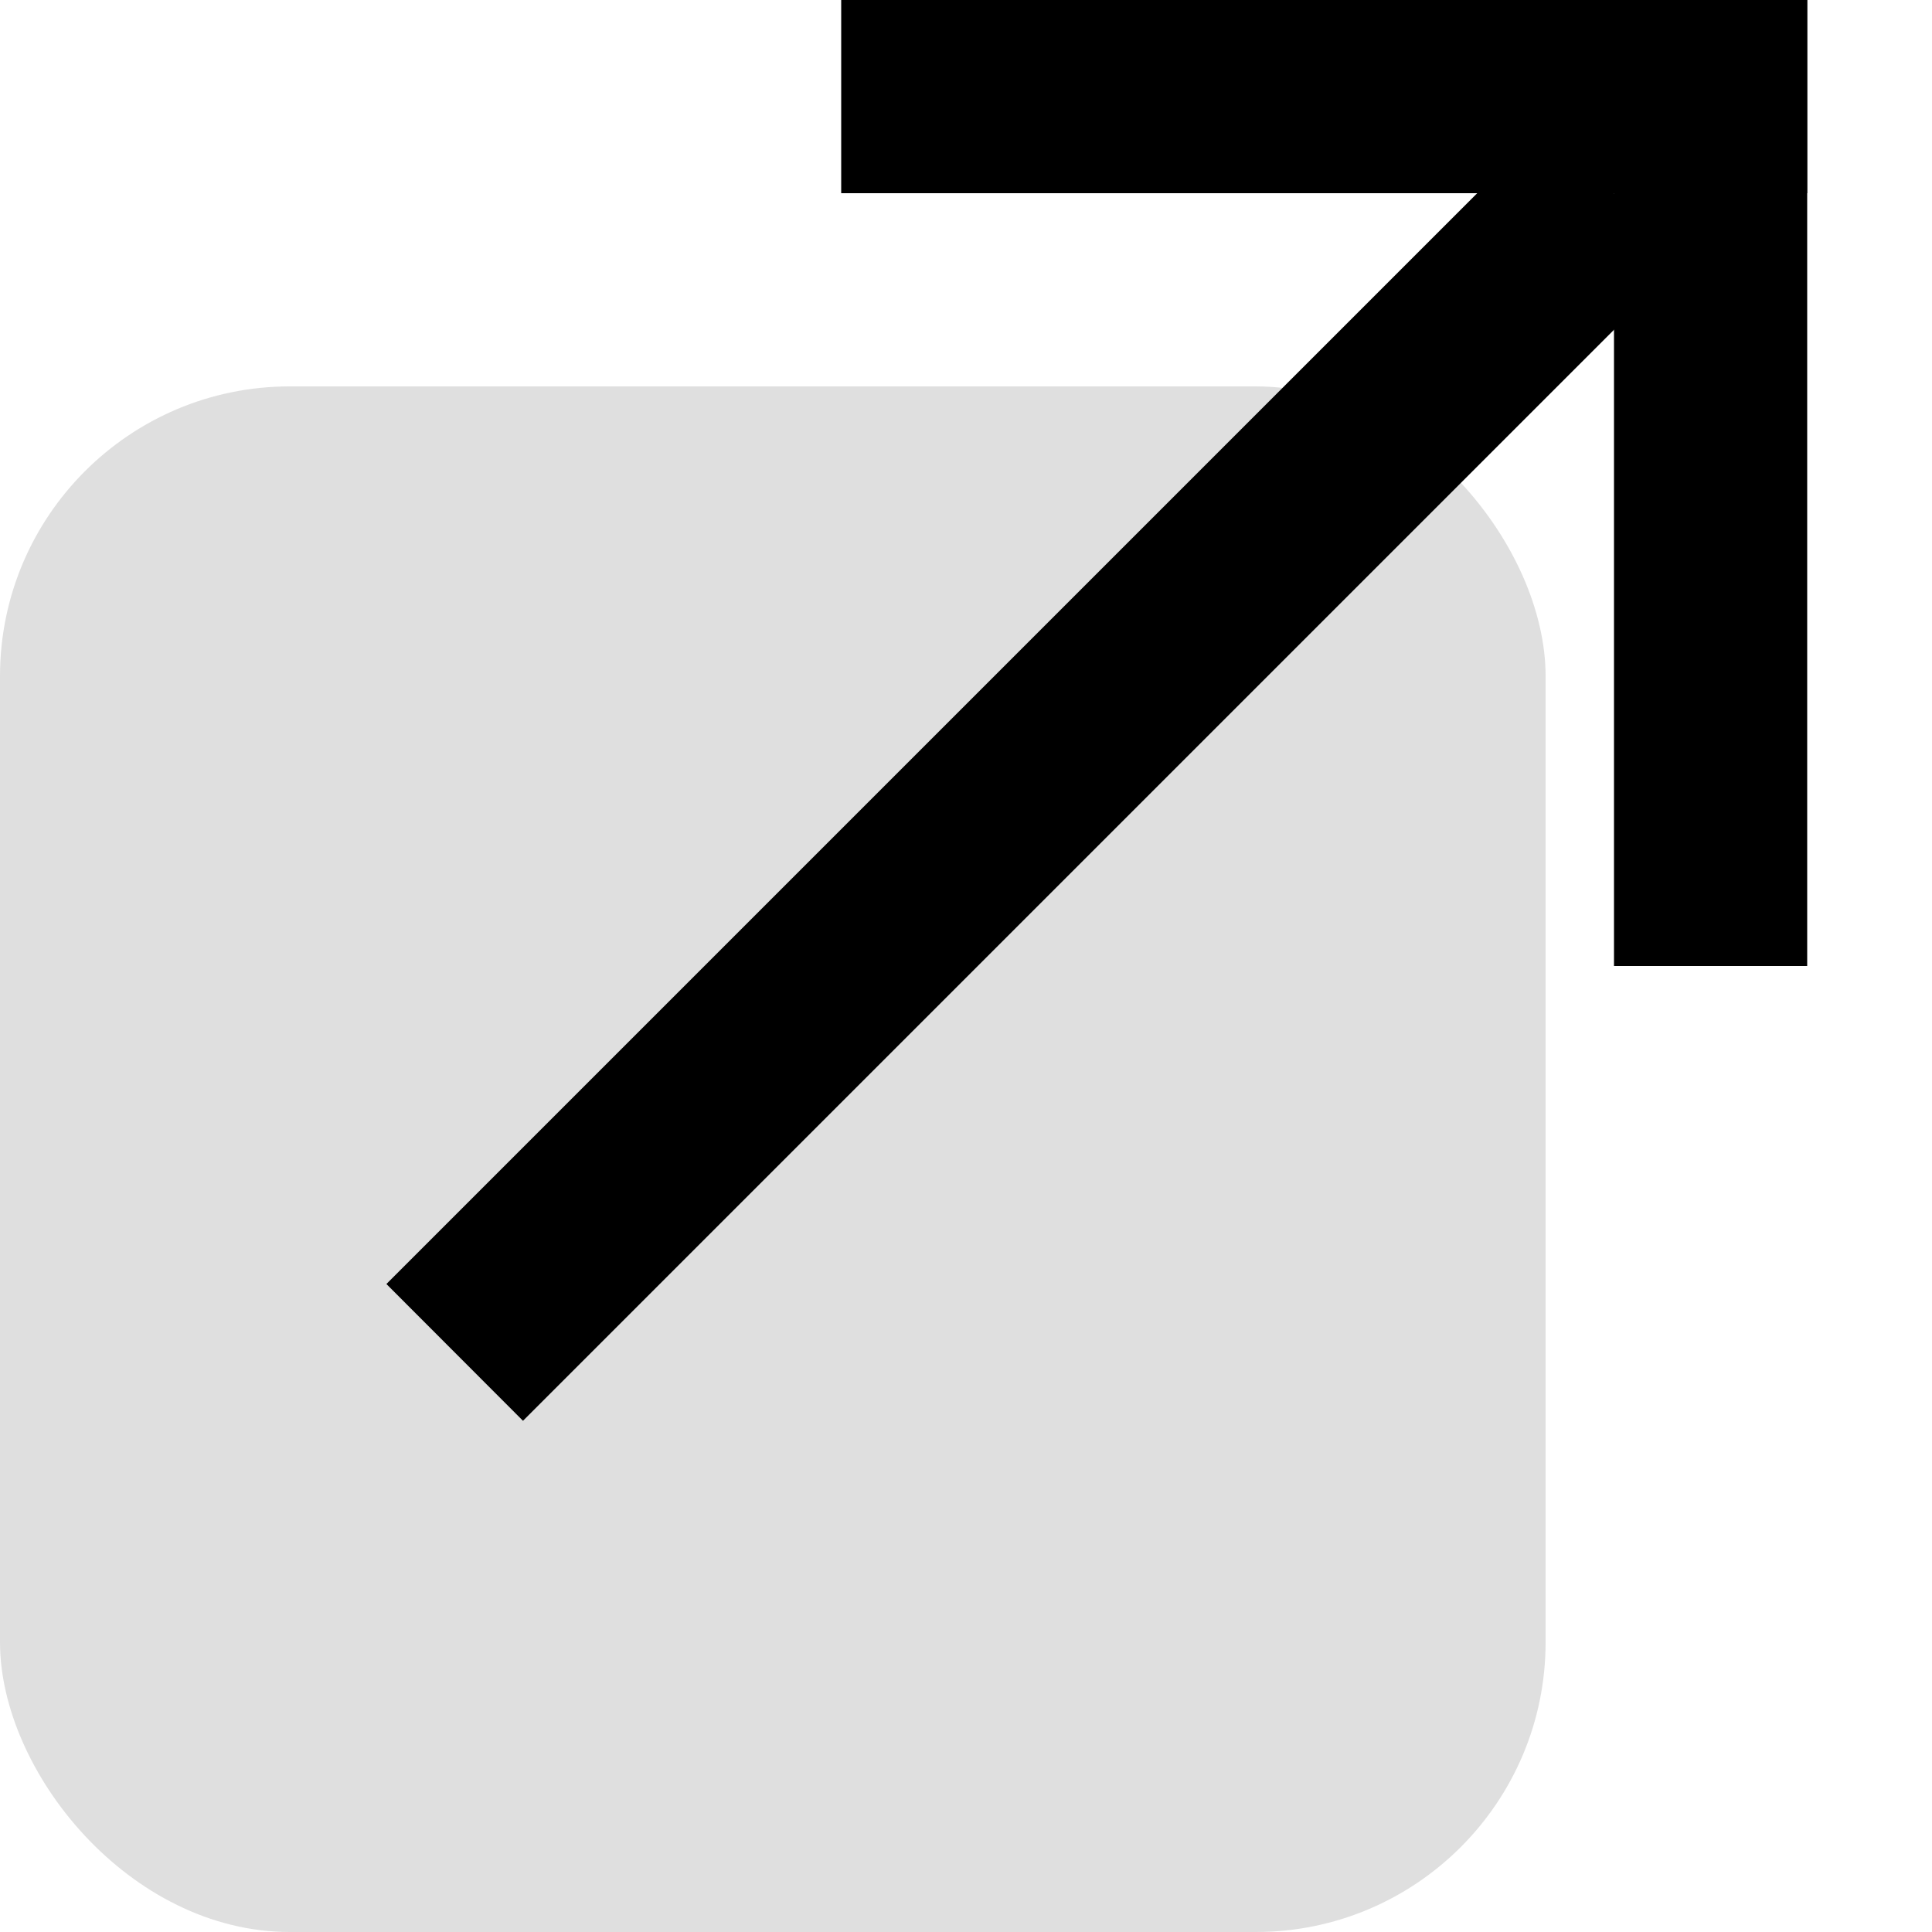
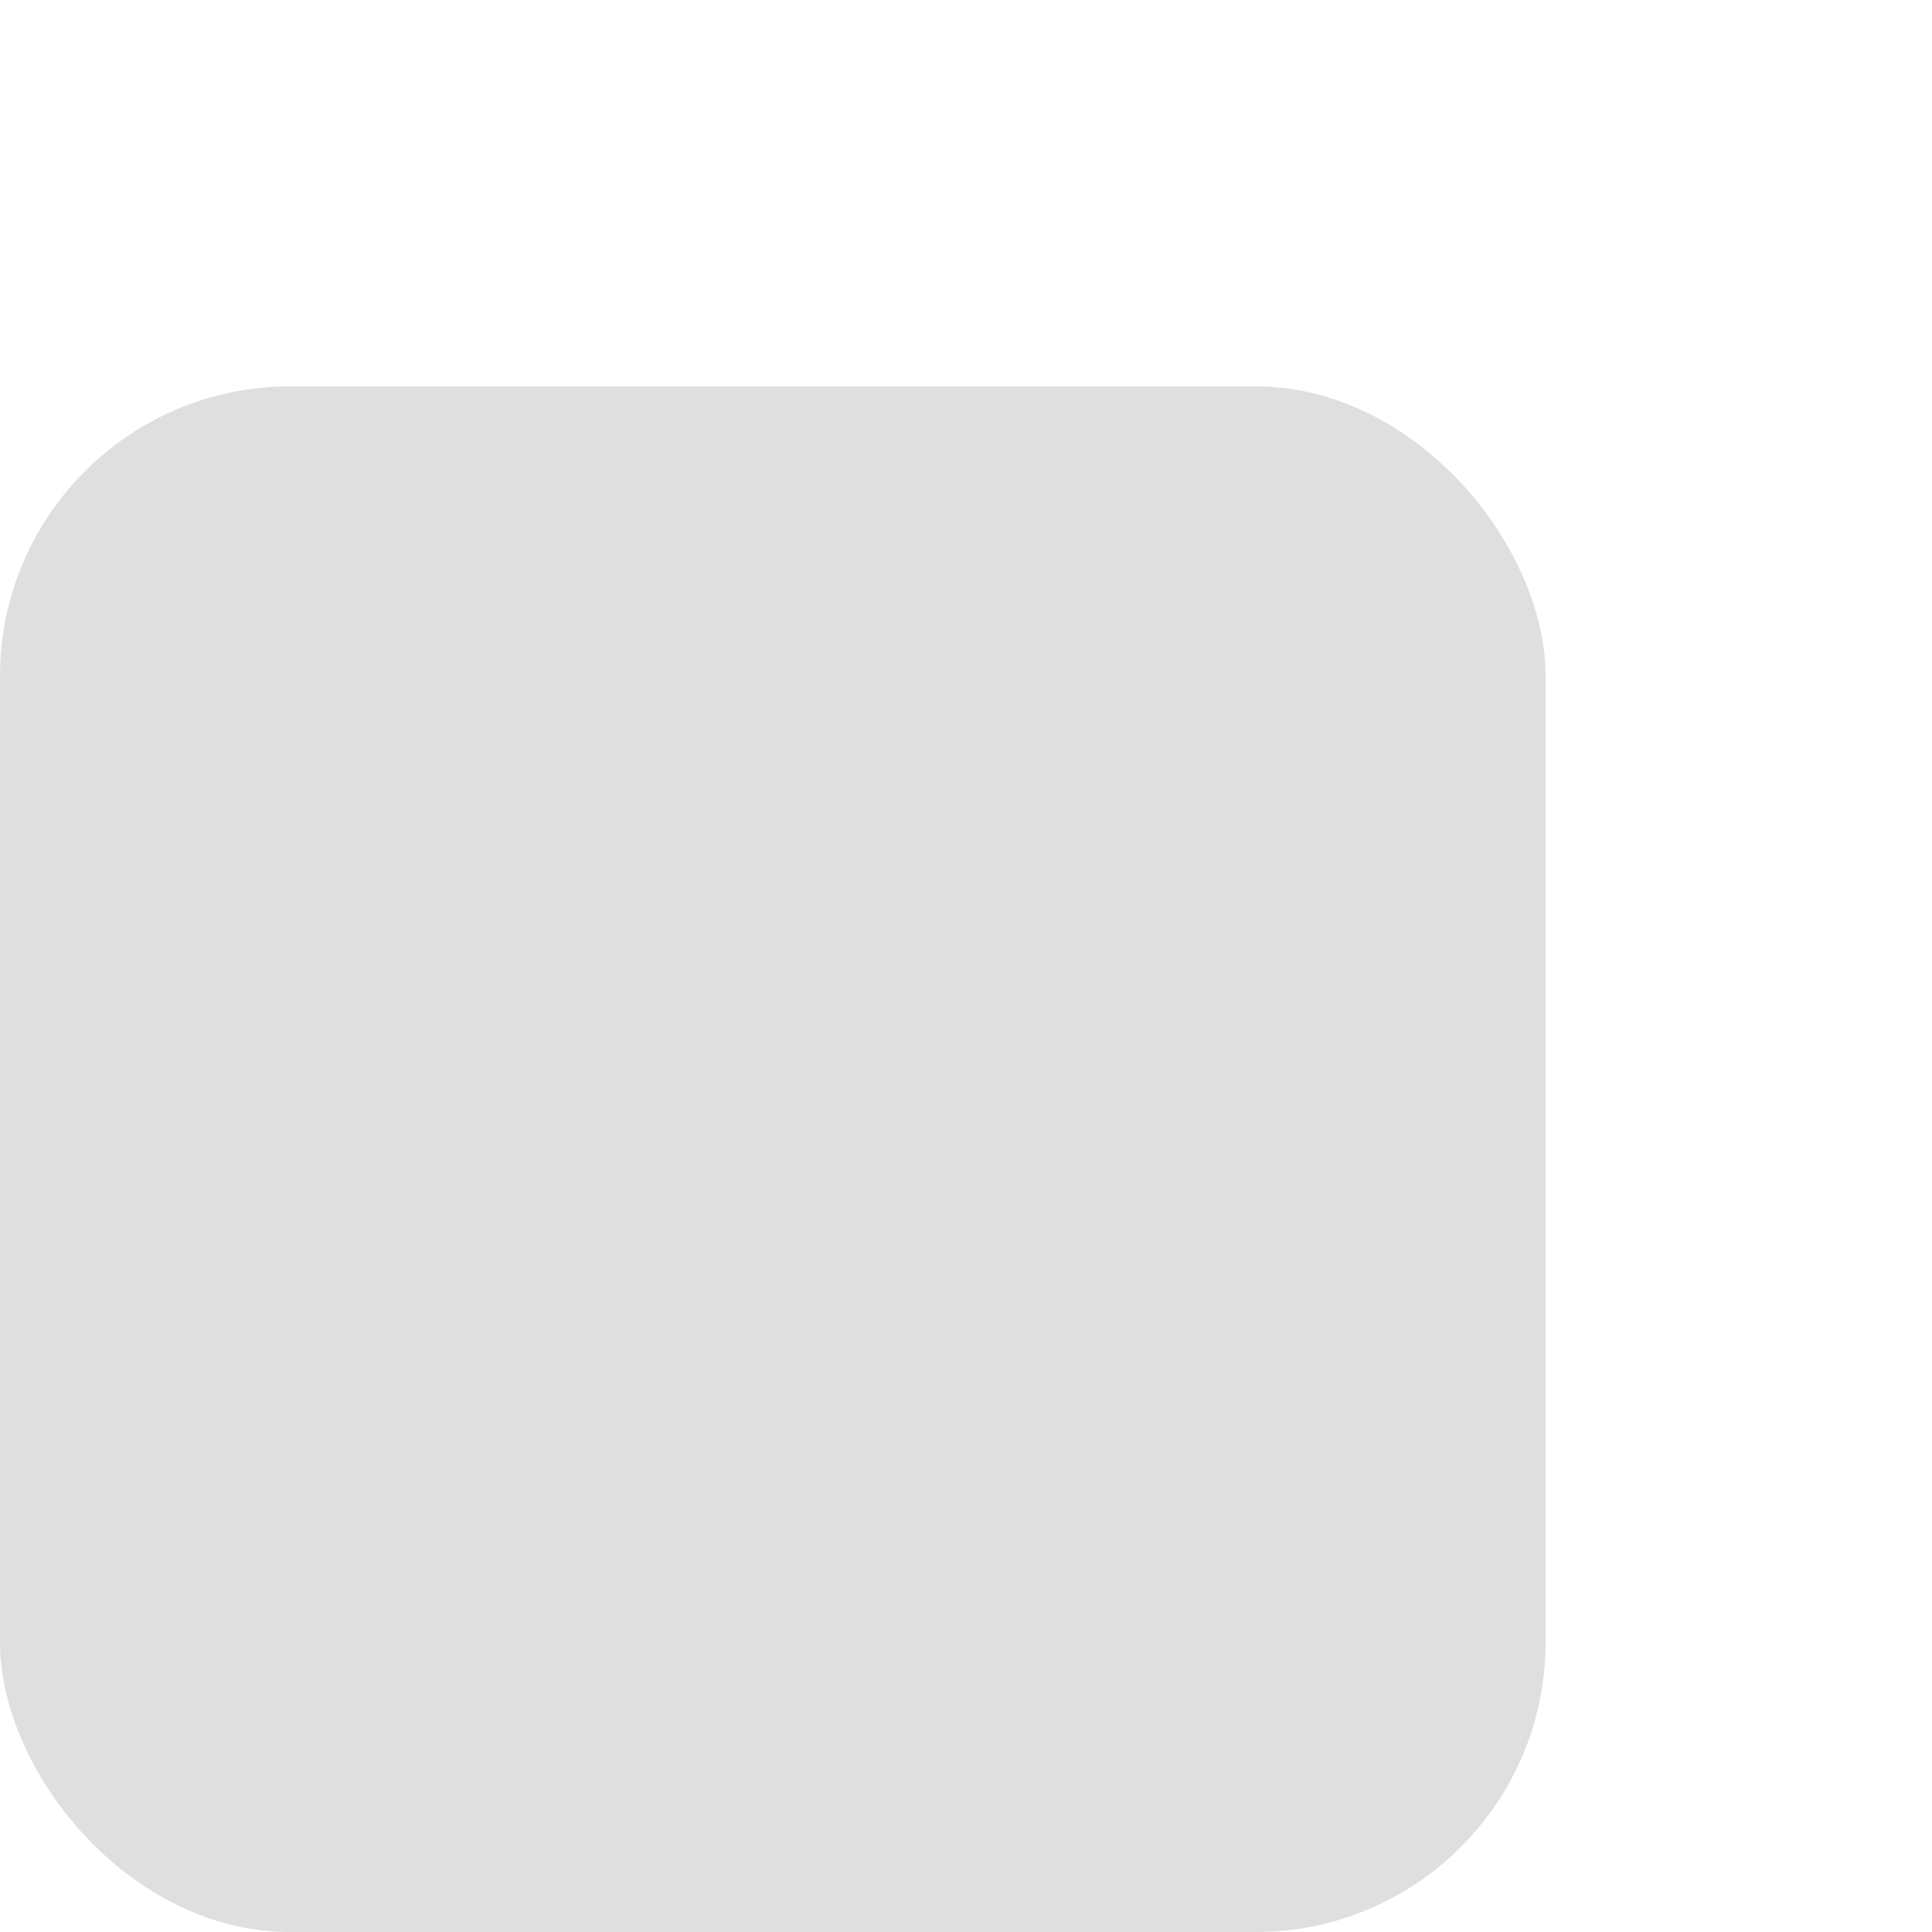
<svg xmlns="http://www.w3.org/2000/svg" class="external-icon" viewBox="0 0 10 10" fill="none">
  <rect fill="rgba(0, 0, 0, 0.125)" y="2" width="8" height="8" rx="1.5" class="external-icon__background" />
-   <path fill="#000" fill-rule="evenodd" clip-rule="evenodd" d="M2 6.646L8 0.646L8.707 1.354L2.707 7.354L2 6.646Z" class="external-icon__foreground" />
-   <path fill="#000" d="M4.354 0H9.354V1H4.354V0Z" class="external-icon__foreground" />
-   <path fill="#000" d="M9.354 0L9.354 5L8.354 5L8.354 -4.37114e-08L9.354 0Z" class="external-icon__foreground" />
</svg>